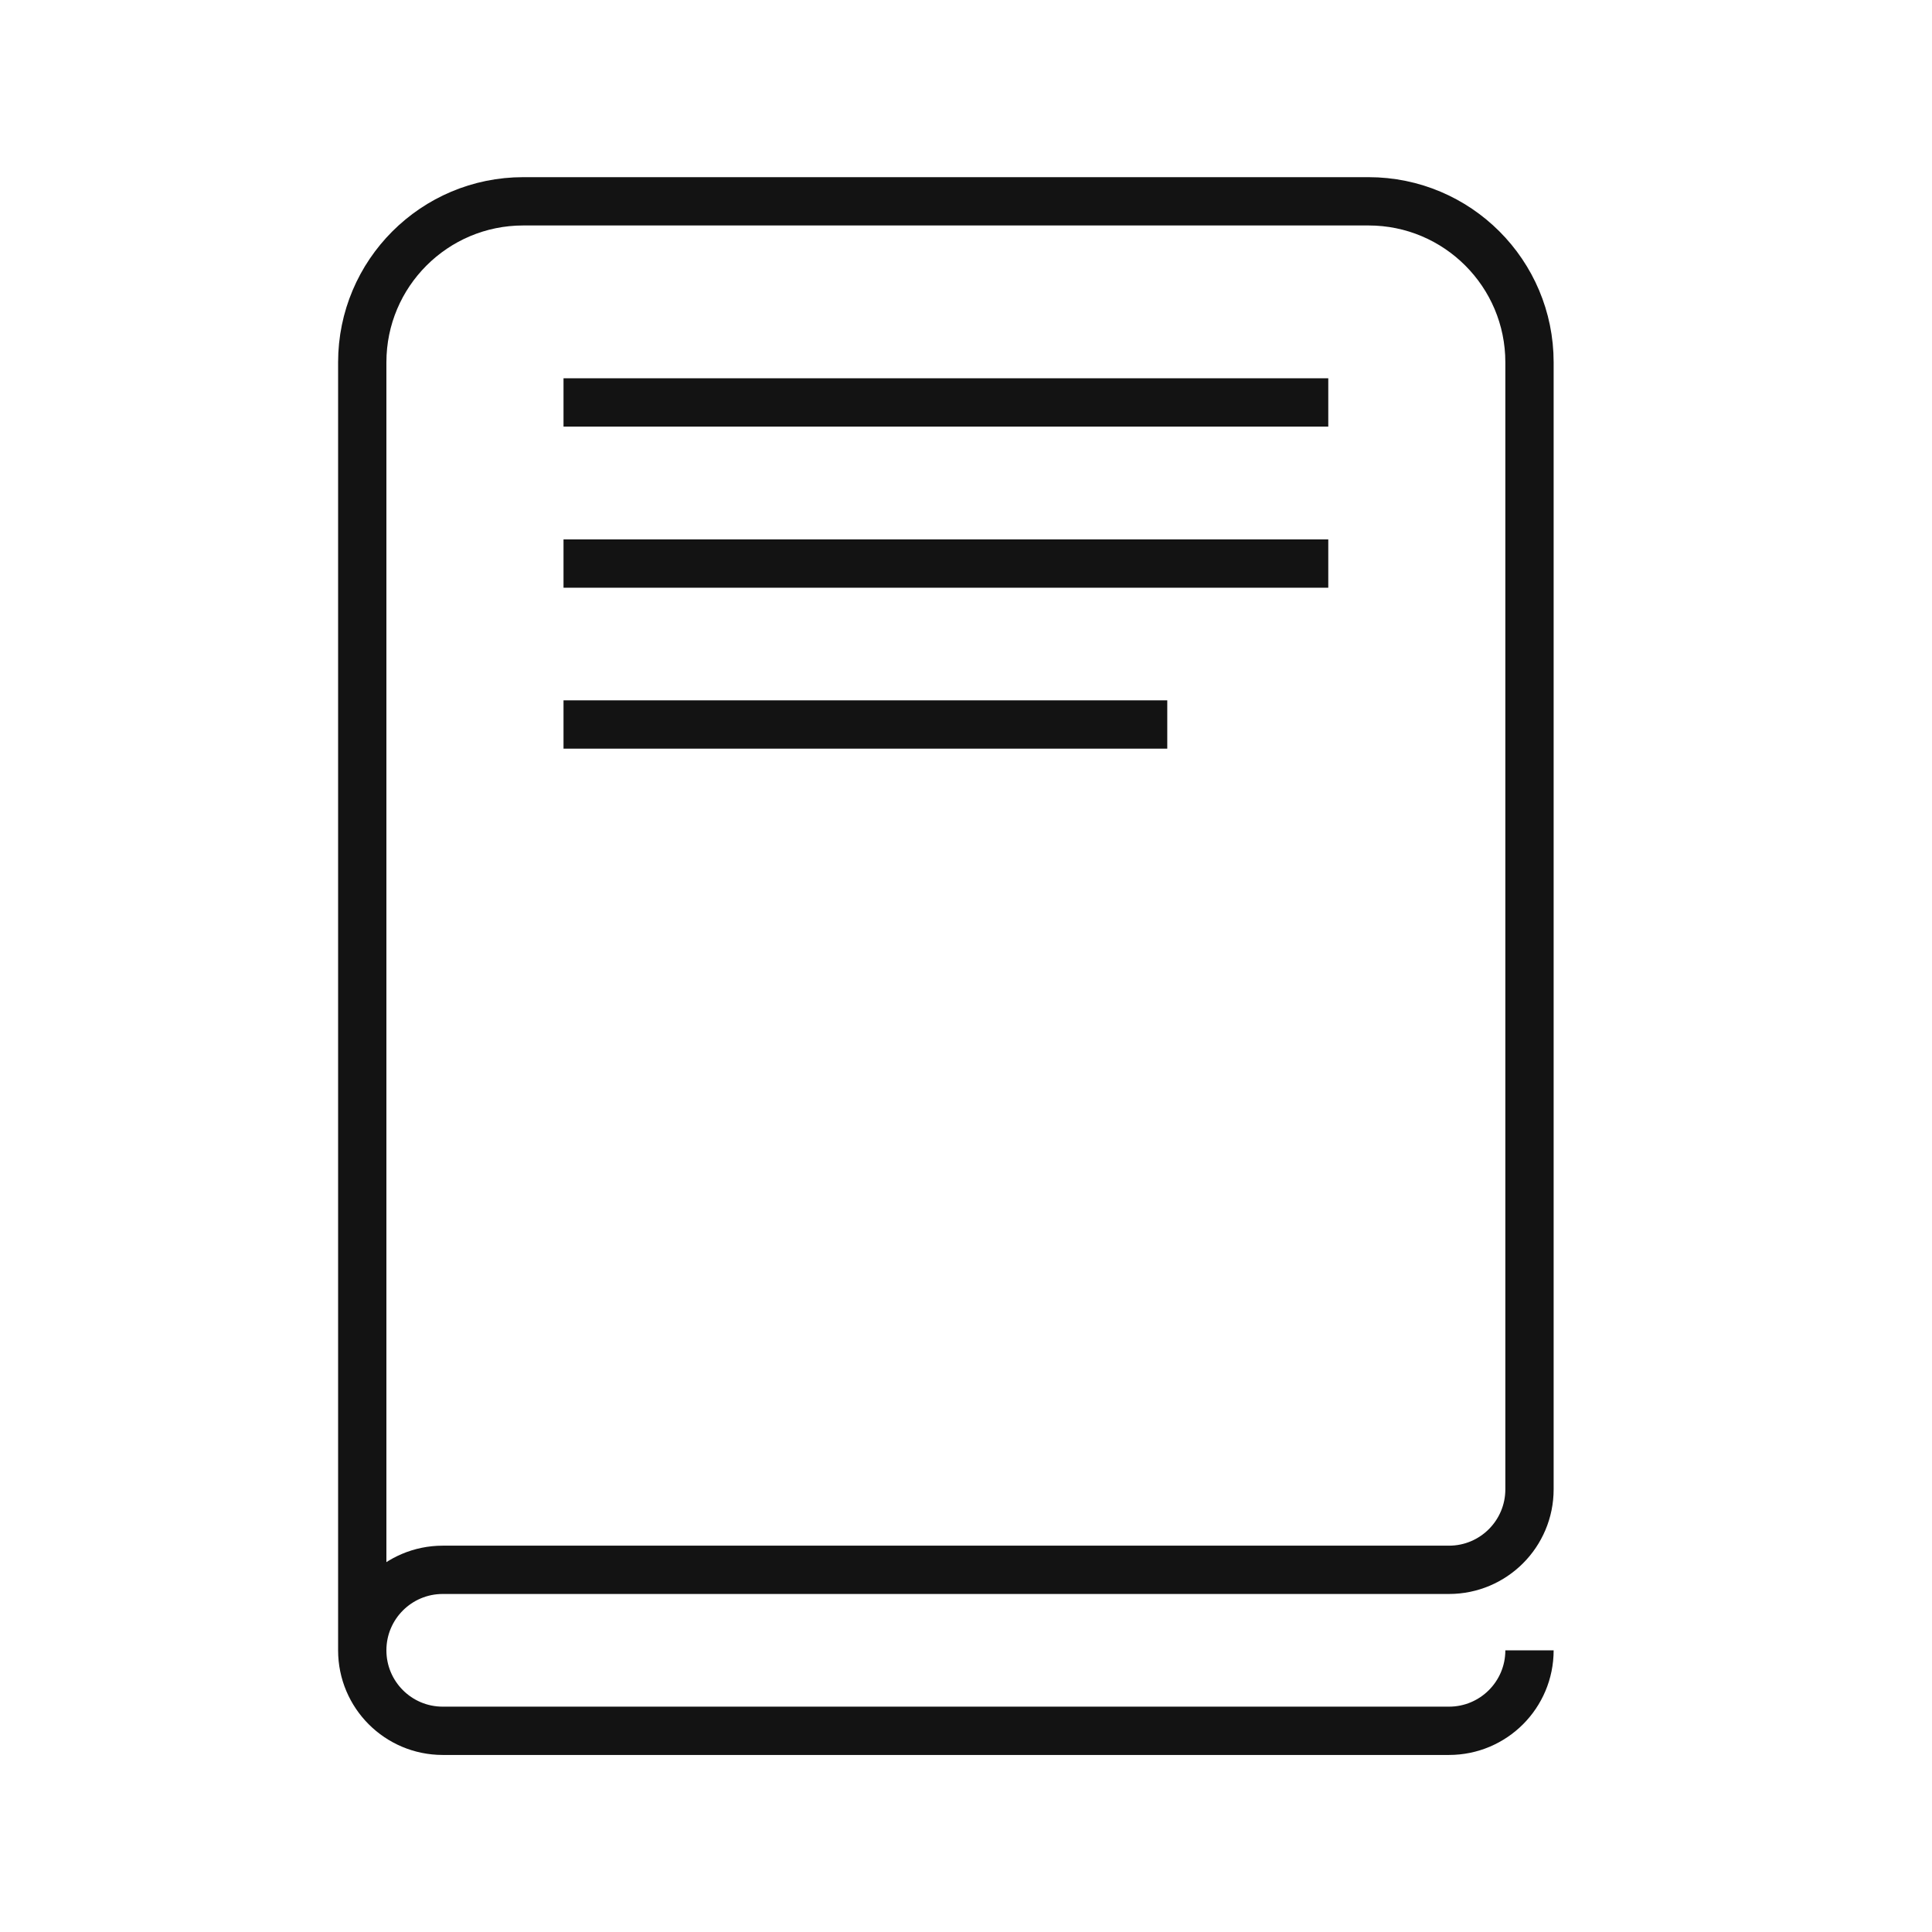
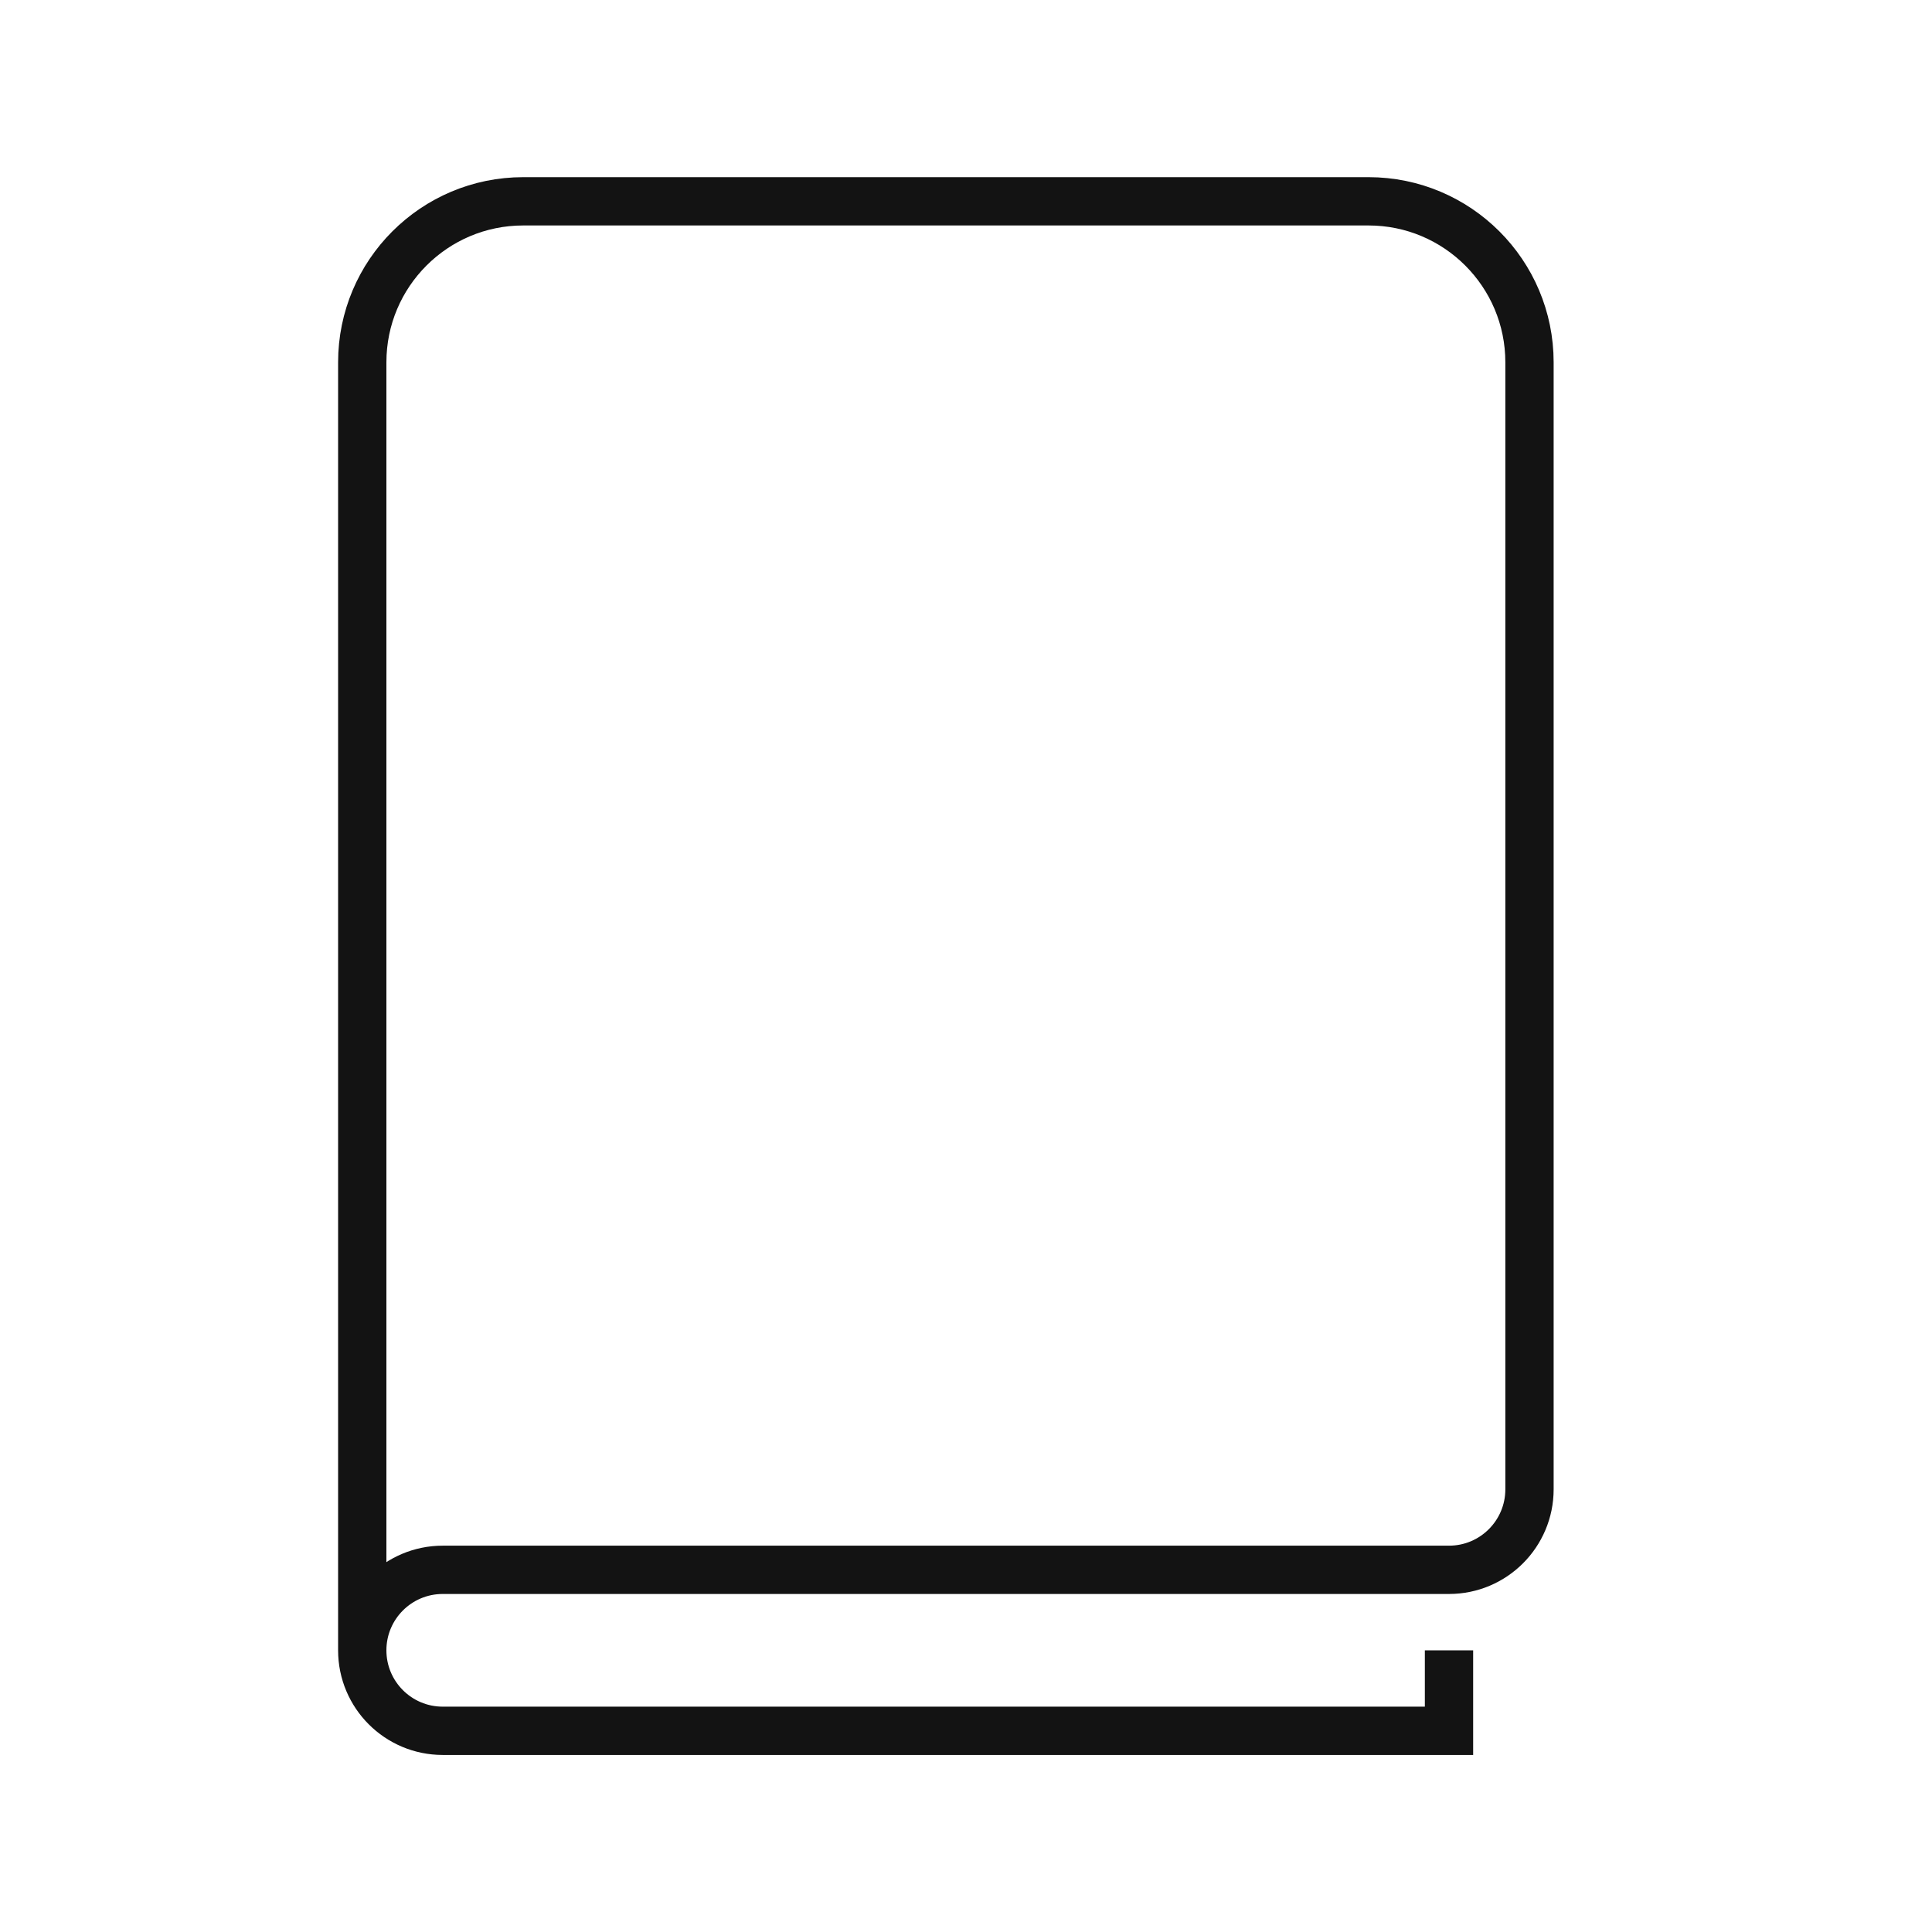
<svg xmlns="http://www.w3.org/2000/svg" width="80" height="80" viewBox="0 0 80 80" fill="none">
  <rect width="80" height="80" fill="white" />
-   <path d="M15 68.336V68.336C15 70.177 16.492 71.669 18.333 71.669H60C61.841 71.669 63.333 70.177 63.333 68.336V68.336M15 68.336V15.003C15 11.321 17.985 8.336 21.667 8.336H56.667C60.349 8.336 63.333 11.321 63.333 15.003V61.669C63.333 63.51 61.841 65.003 60 65.003H18.333C16.492 65.003 15 66.495 15 68.336V68.336Z" stroke="#131313" stroke-width="2" />
-   <path d="M23.334 16.664H55.001" stroke="#131313" stroke-width="2" />
-   <path d="M23.334 23.336H55.001" stroke="#131313" stroke-width="2" />
-   <path d="M23.334 30H48.334" stroke="#131313" stroke-width="2" />
+   <path d="M15 68.336V68.336C15 70.177 16.492 71.669 18.333 71.669H60V68.336M15 68.336V15.003C15 11.321 17.985 8.336 21.667 8.336H56.667C60.349 8.336 63.333 11.321 63.333 15.003V61.669C63.333 63.51 61.841 65.003 60 65.003H18.333C16.492 65.003 15 66.495 15 68.336V68.336Z" stroke="#131313" stroke-width="2" />
</svg>